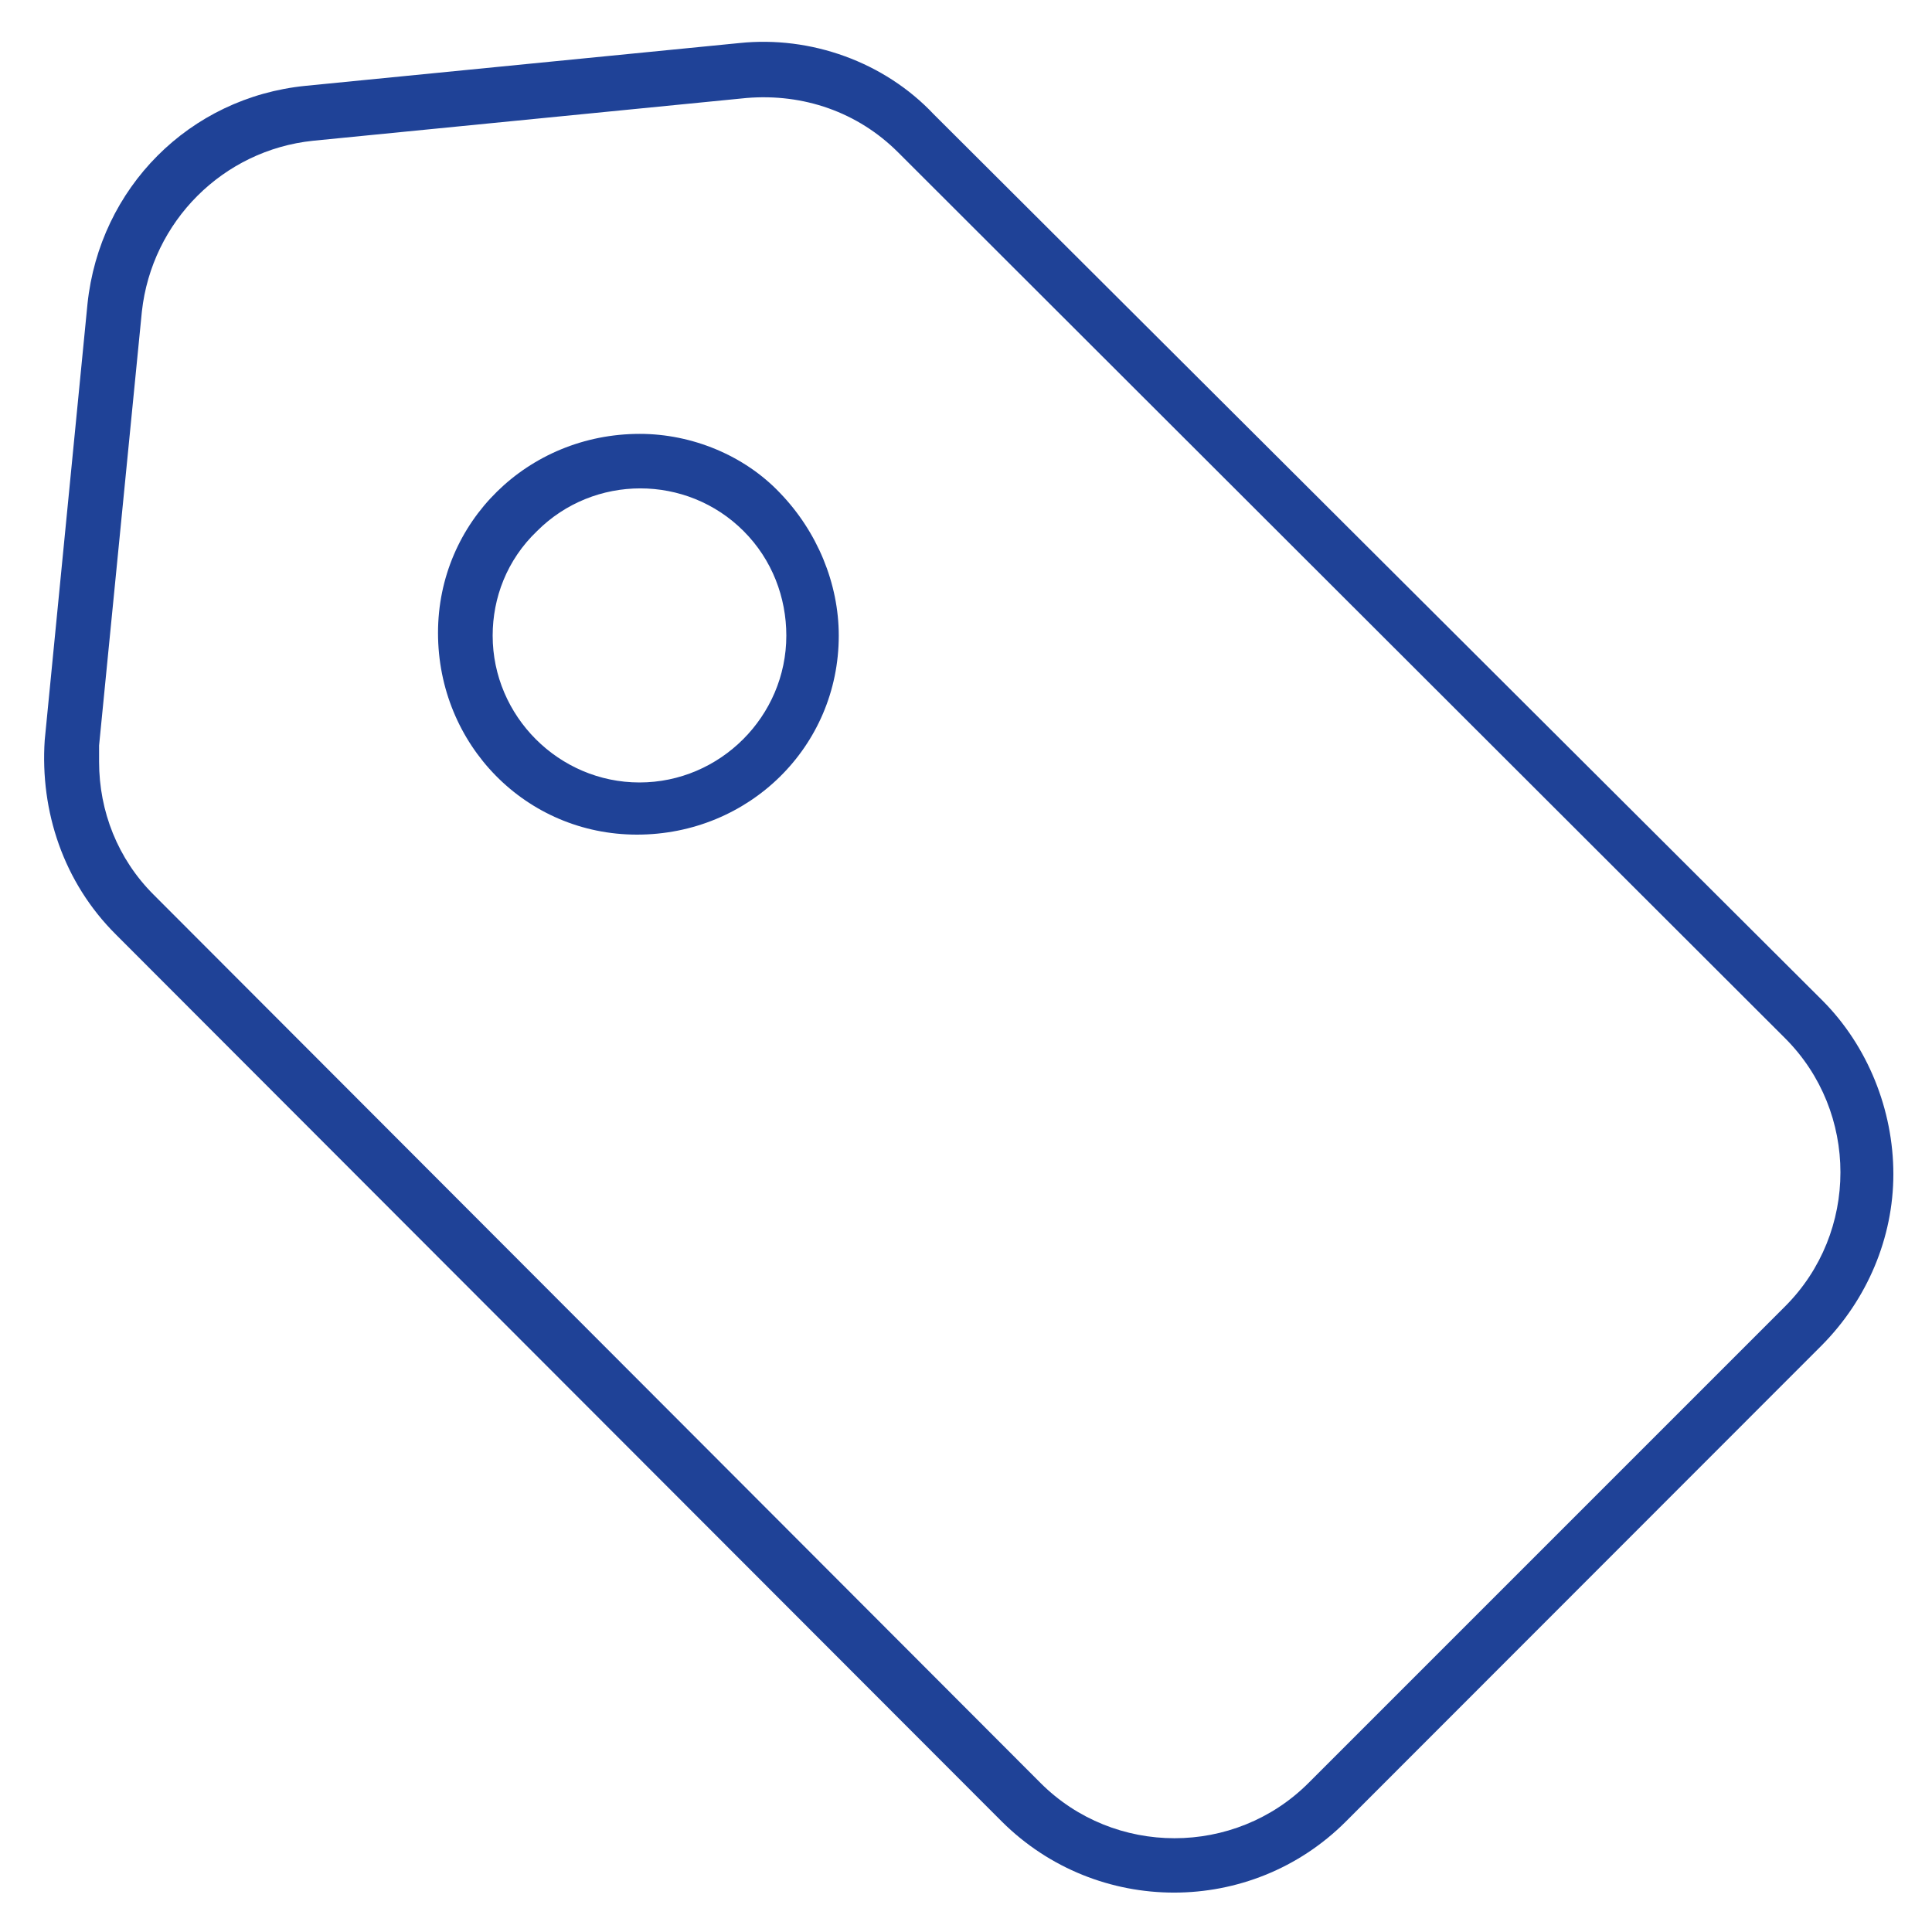
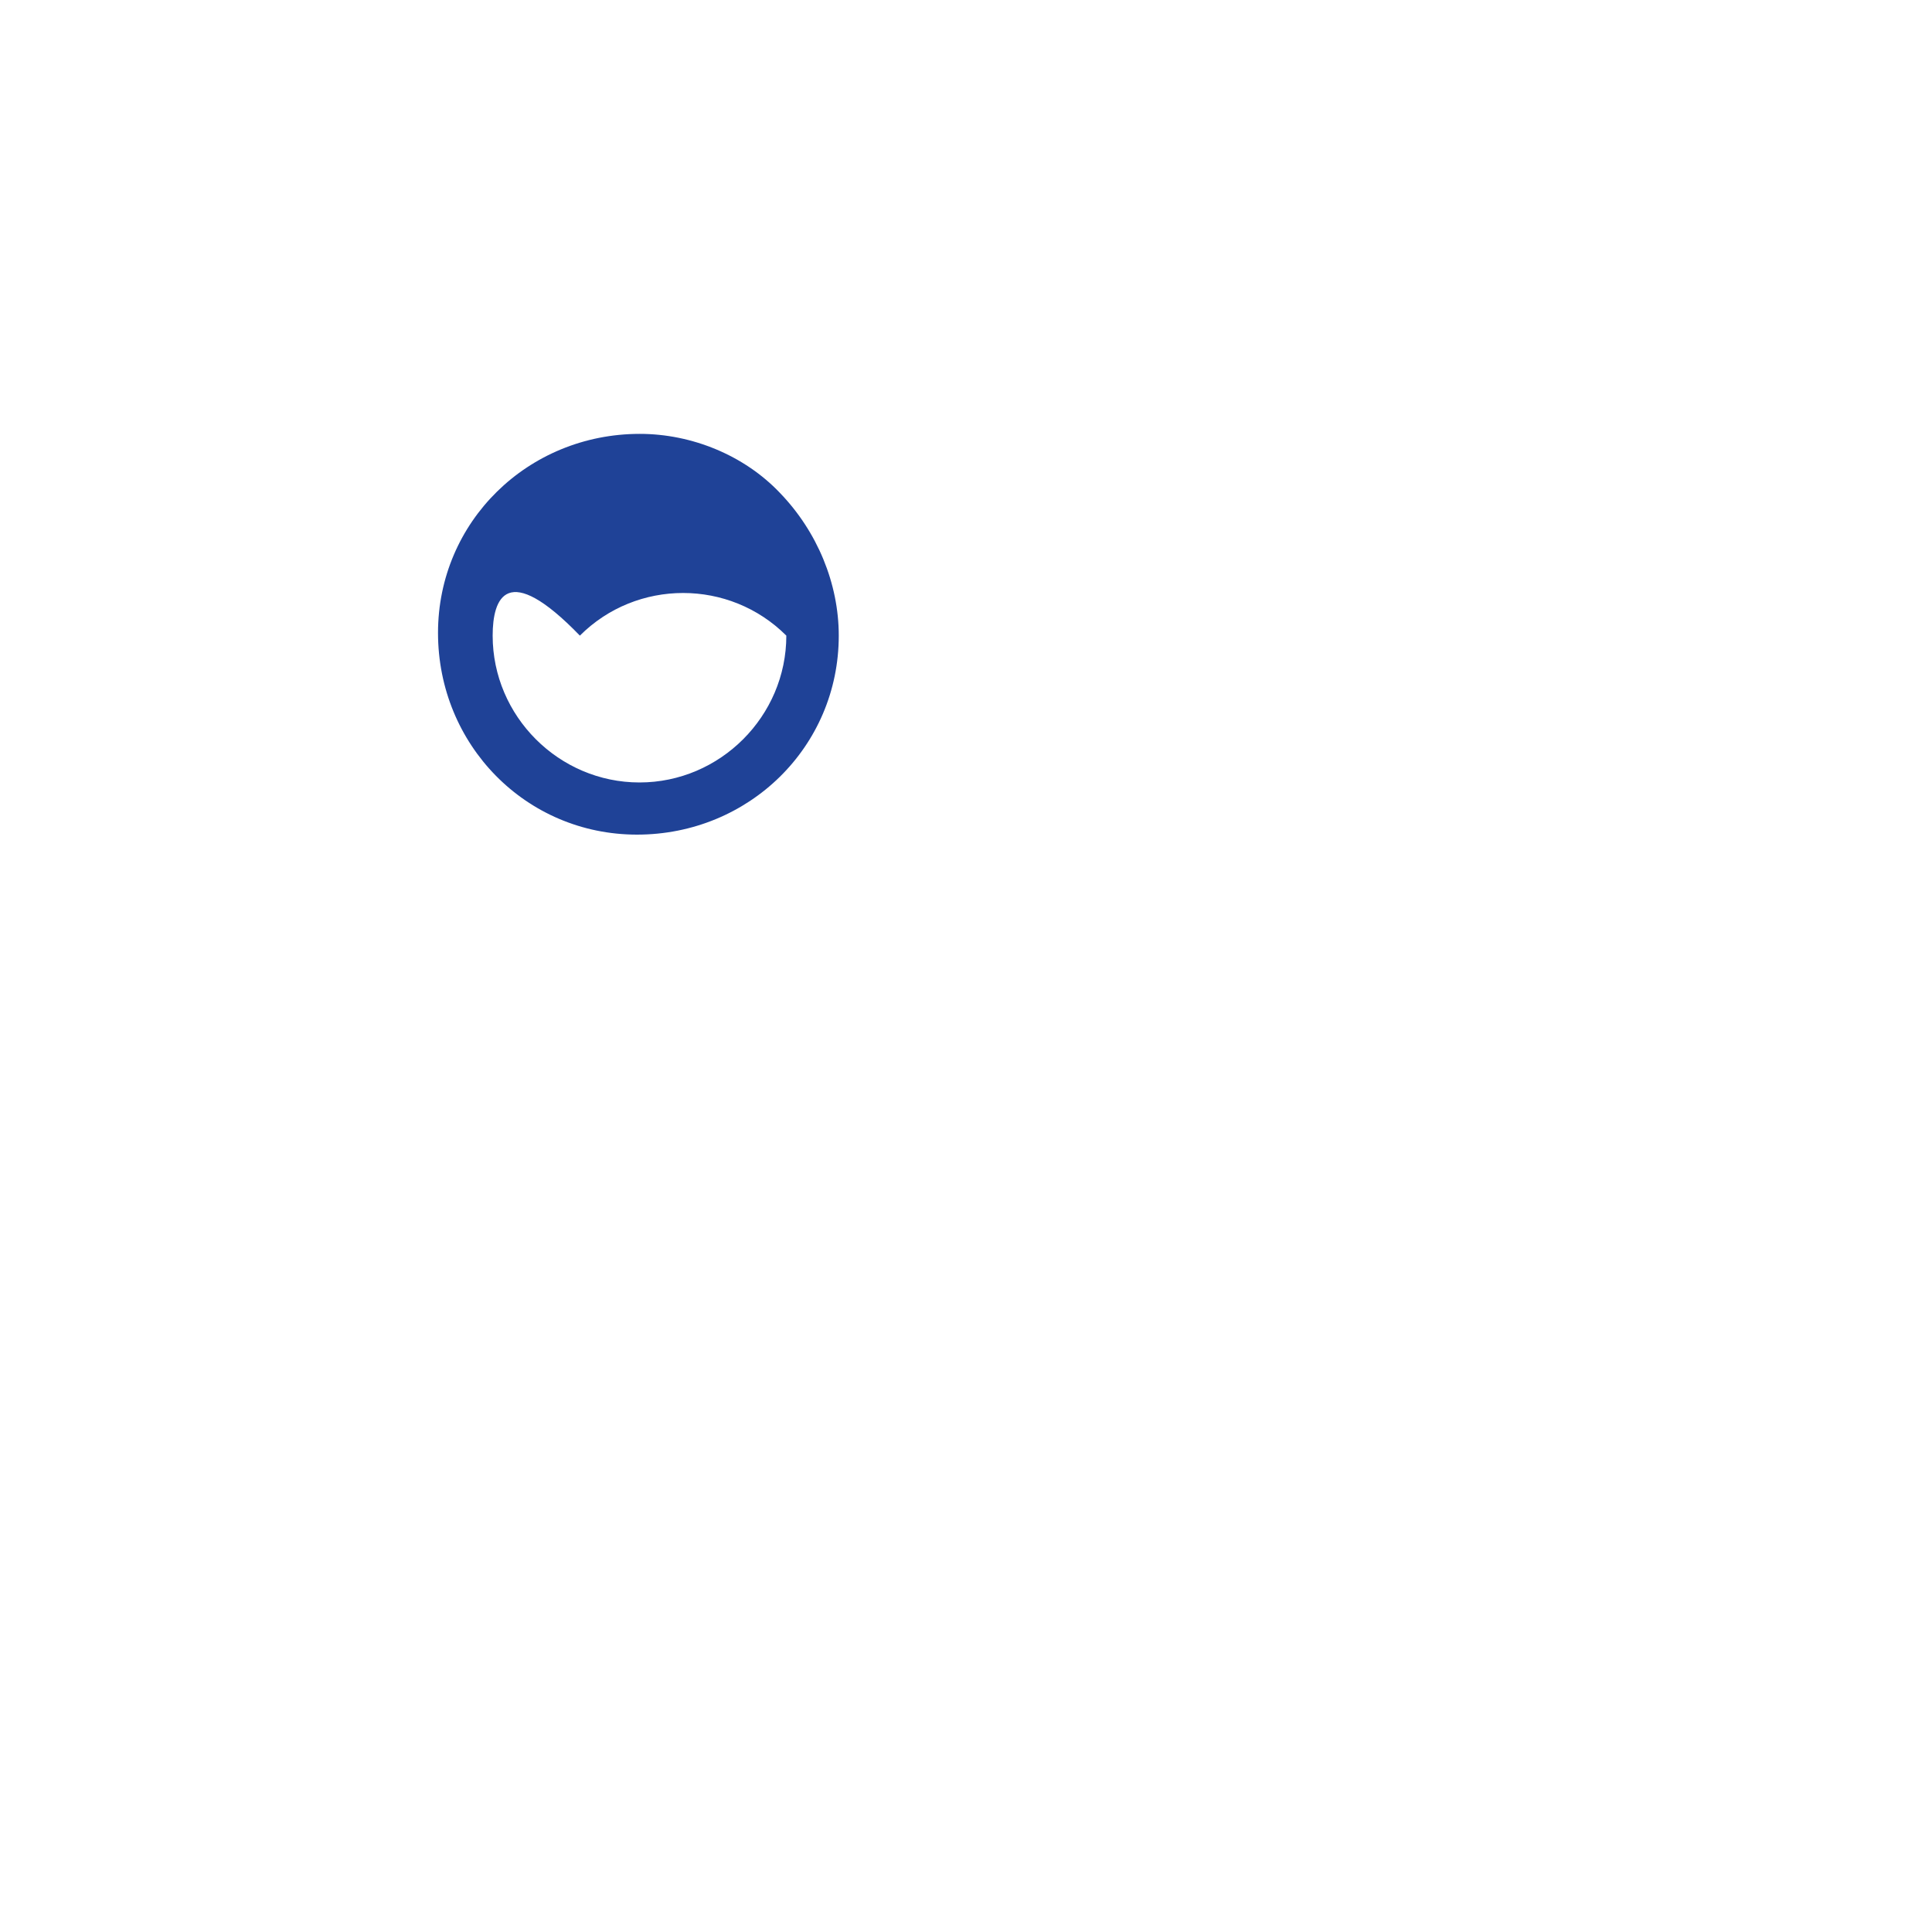
<svg xmlns="http://www.w3.org/2000/svg" version="1.1" id="Layer_1" x="0px" y="0px" viewBox="0 0 700 700" style="enable-background:new 0 0 700 700;" xml:space="preserve">
  <style type="text/css">
	.st0{fill:#1F4297;}
</style>
  <g>
-     <path class="st0" d="M686,425.4c0,23.1-9.5,45.4-25.8,61.9L487.6,660c-34.3,34.3-90.1,34.3-124.6,0L42,338.6   C23,319.7,14.5,294,16.2,268.2l15.5-158.1c4.4-42,36.9-74.8,79-79l157.2-15.5c25.8-2.7,52.5,6.8,70.4,25.8l322.1,321.2   C676.7,379,686,402.1,686,425.4z M35.9,276c0,18,6.8,35.2,19.7,48.1L377,646c26.7,26.7,70.4,26.7,97.1,0l172.7-172.7   c26.7-26.7,26.7-70.4,0-97.1l-321.4-321c-14.6-14.6-34.3-21.4-54.9-19.7L113.4,51C80.8,54.4,55,80.2,51.4,112.9L35.9,270.1V276   L35.9,276z" />
-     <path class="st0" d="M303.9,230.3c0,40.3-32.6,72.1-73.1,72.1c-40.3,0-72.1-32.6-72.1-73.1c0-40.3,32.6-72.1,73.1-72.1   c18.9,0,37.9,7.8,50.8,21.4C296.1,192.6,303.9,211.4,303.9,230.3z M178.5,230.3c0,29.2,24,53.2,53.2,53.2s53.2-24,53.2-53.2   c0-13.8-5.1-27.5-15.5-37.9c-20.6-20.6-54.2-20.6-74.8,0C183.6,202.9,178.5,216.7,178.5,230.3L178.5,230.3z" />
+     <path class="st0" d="M303.9,230.3c0,40.3-32.6,72.1-73.1,72.1c-40.3,0-72.1-32.6-72.1-73.1c0-40.3,32.6-72.1,73.1-72.1   c18.9,0,37.9,7.8,50.8,21.4C296.1,192.6,303.9,211.4,303.9,230.3z M178.5,230.3c0,29.2,24,53.2,53.2,53.2s53.2-24,53.2-53.2   c-20.6-20.6-54.2-20.6-74.8,0C183.6,202.9,178.5,216.7,178.5,230.3L178.5,230.3z" />
  </g>
</svg>